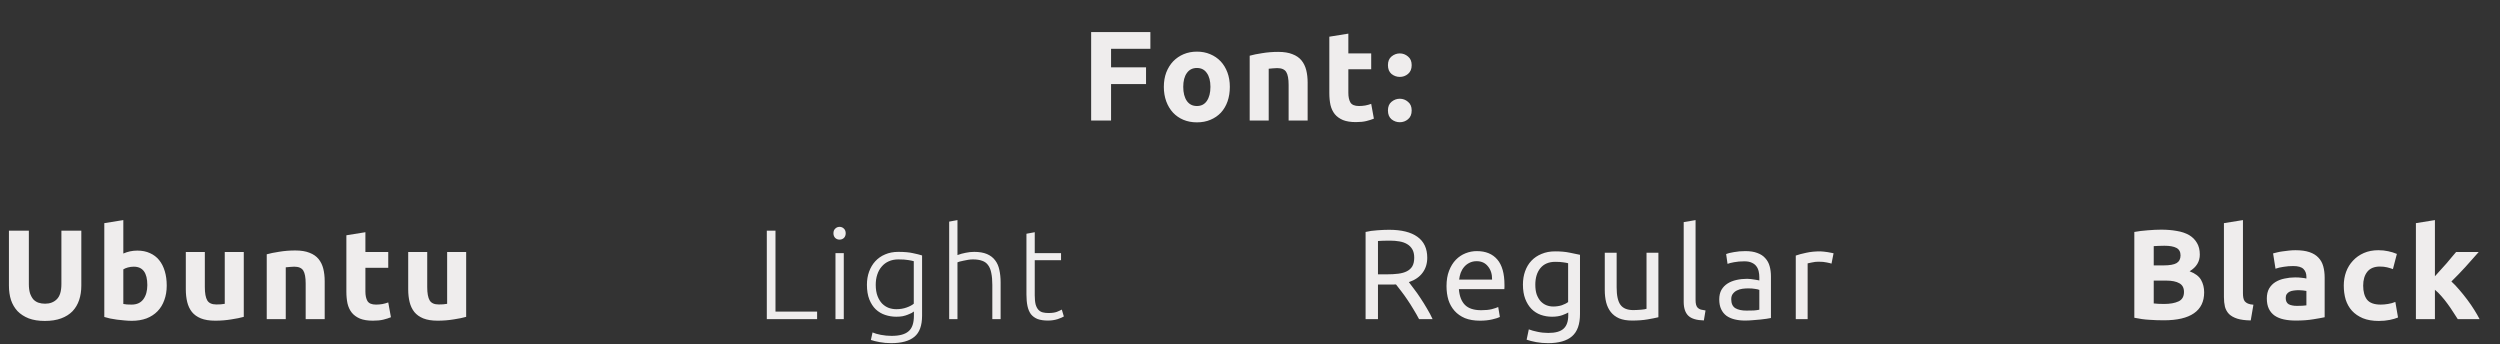
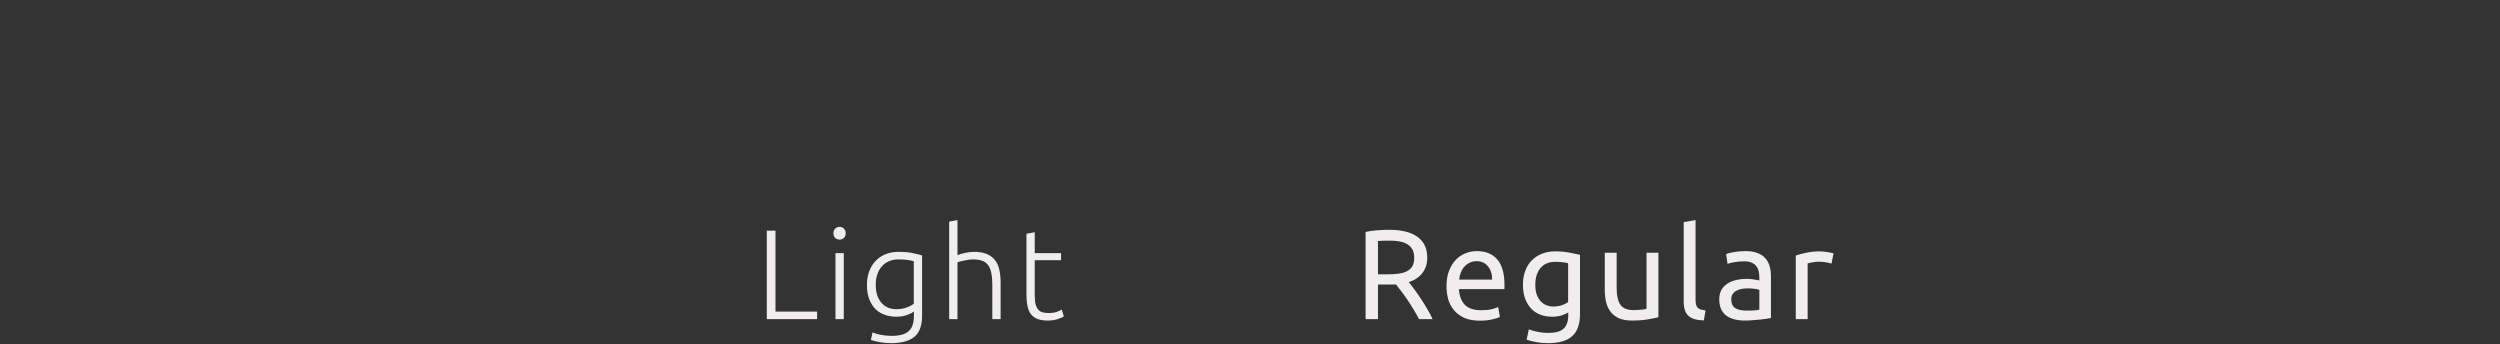
<svg xmlns="http://www.w3.org/2000/svg" width="705" height="97" viewBox="0 0 705 97" fill="none">
  <rect x="0" y="0" width="705" height="97" fill="#333333" stroke="none" />
-   <path d="M307.703 34V9.052H324.407V13.768H313.319V18.988H323.183V23.704H313.319V34H307.703ZM346.815 24.496C346.815 25.984 346.599 27.352 346.167 28.6C345.735 29.824 345.111 30.88 344.295 31.768C343.479 32.632 342.495 33.304 341.343 33.784C340.215 34.264 338.943 34.504 337.527 34.504C336.135 34.504 334.863 34.264 333.711 33.784C332.583 33.304 331.611 32.632 330.795 31.768C329.979 30.88 329.343 29.824 328.887 28.6C328.431 27.352 328.203 25.984 328.203 24.496C328.203 23.008 328.431 21.652 328.887 20.428C329.367 19.204 330.015 18.16 330.831 17.296C331.671 16.432 332.655 15.76 333.783 15.28C334.935 14.8 336.183 14.56 337.527 14.56C338.895 14.56 340.143 14.8 341.271 15.28C342.423 15.76 343.407 16.432 344.223 17.296C345.039 18.16 345.675 19.204 346.131 20.428C346.587 21.652 346.815 23.008 346.815 24.496ZM341.343 24.496C341.343 22.84 341.007 21.544 340.335 20.608C339.687 19.648 338.751 19.168 337.527 19.168C336.303 19.168 335.355 19.648 334.683 20.608C334.011 21.544 333.675 22.84 333.675 24.496C333.675 26.152 334.011 27.472 334.683 28.456C335.355 29.416 336.303 29.896 337.527 29.896C338.751 29.896 339.687 29.416 340.335 28.456C341.007 27.472 341.343 26.152 341.343 24.496ZM352.411 15.712C353.323 15.448 354.499 15.208 355.939 14.992C357.379 14.752 358.891 14.632 360.475 14.632C362.083 14.632 363.415 14.848 364.471 15.28C365.551 15.688 366.403 16.276 367.027 17.044C367.651 17.812 368.095 18.724 368.359 19.78C368.623 20.836 368.755 22.012 368.755 23.308V34H363.391V23.956C363.391 22.228 363.163 21.004 362.707 20.284C362.251 19.564 361.399 19.204 360.151 19.204C359.767 19.204 359.359 19.228 358.927 19.276C358.495 19.3 358.111 19.336 357.775 19.384V34H352.411V15.712ZM374.87 10.348L380.234 9.484V15.064H386.678V19.528H380.234V26.188C380.234 27.316 380.426 28.216 380.81 28.888C381.218 29.56 382.022 29.896 383.222 29.896C383.798 29.896 384.386 29.848 384.986 29.752C385.61 29.632 386.174 29.476 386.678 29.284L387.434 33.46C386.786 33.724 386.066 33.952 385.274 34.144C384.482 34.336 383.51 34.432 382.358 34.432C380.894 34.432 379.682 34.24 378.722 33.856C377.762 33.448 376.994 32.896 376.418 32.2C375.842 31.48 375.434 30.616 375.194 29.608C374.978 28.6 374.87 27.484 374.87 26.26V10.348ZM398.094 18.376C398.094 19.456 397.746 20.284 397.05 20.86C396.378 21.412 395.61 21.688 394.746 21.688C393.882 21.688 393.102 21.412 392.406 20.86C391.734 20.284 391.398 19.456 391.398 18.376C391.398 17.296 391.734 16.48 392.406 15.928C393.102 15.352 393.882 15.064 394.746 15.064C395.61 15.064 396.378 15.352 397.05 15.928C397.746 16.48 398.094 17.296 398.094 18.376ZM398.094 31.156C398.094 32.236 397.746 33.064 397.05 33.64C396.378 34.192 395.61 34.468 394.746 34.468C393.882 34.468 393.102 34.192 392.406 33.64C391.734 33.064 391.398 32.236 391.398 31.156C391.398 30.076 391.734 29.26 392.406 28.708C393.102 28.132 393.882 27.844 394.746 27.844C395.61 27.844 396.378 28.132 397.05 28.708C397.746 29.26 398.094 30.076 398.094 31.156Z" fill="#EFEDED" />
-   <path d="M12.636 90.504C10.884 90.504 9.372 90.264 8.1 89.784C6.828 89.28 5.772 88.596 4.932 87.732C4.116 86.844 3.504 85.8 3.096 84.6C2.712 83.376 2.52 82.032 2.52 80.568V65.052H8.136V80.1C8.136 81.108 8.244 81.972 8.46 82.692C8.7 83.388 9.012 83.964 9.396 84.42C9.804 84.852 10.284 85.164 10.836 85.356C11.412 85.548 12.036 85.644 12.708 85.644C14.076 85.644 15.18 85.224 16.02 84.384C16.884 83.544 17.316 82.116 17.316 80.1V65.052H22.932V80.568C22.932 82.032 22.728 83.376 22.32 84.6C21.912 85.824 21.288 86.88 20.448 87.768C19.608 88.632 18.54 89.304 17.244 89.784C15.948 90.264 14.412 90.504 12.636 90.504ZM41.545 80.388C41.545 76.932 40.273 75.204 37.729 75.204C37.177 75.204 36.625 75.276 36.073 75.42C35.545 75.564 35.113 75.744 34.777 75.96V85.716C35.041 85.764 35.377 85.812 35.785 85.86C36.193 85.884 36.637 85.896 37.117 85.896C38.581 85.896 39.685 85.392 40.429 84.384C41.173 83.376 41.545 82.044 41.545 80.388ZM47.017 80.532C47.017 82.044 46.789 83.412 46.333 84.636C45.901 85.86 45.265 86.904 44.425 87.768C43.585 88.632 42.553 89.304 41.329 89.784C40.105 90.24 38.713 90.468 37.153 90.468C36.505 90.468 35.821 90.432 35.101 90.36C34.405 90.312 33.709 90.24 33.013 90.144C32.341 90.048 31.693 89.94 31.069 89.82C30.445 89.676 29.893 89.532 29.413 89.388V62.928L34.777 62.064V71.496C35.377 71.232 36.001 71.028 36.649 70.884C37.297 70.74 37.993 70.668 38.737 70.668C40.081 70.668 41.269 70.908 42.301 71.388C43.333 71.844 44.197 72.504 44.893 73.368C45.589 74.232 46.117 75.276 46.477 76.5C46.837 77.7 47.017 79.044 47.017 80.532ZM68.744 89.352C67.832 89.616 66.656 89.856 65.216 90.072C63.776 90.312 62.264 90.432 60.68 90.432C59.072 90.432 57.728 90.216 56.648 89.784C55.592 89.352 54.752 88.752 54.128 87.984C53.504 87.192 53.06 86.256 52.796 85.176C52.532 84.096 52.4 82.908 52.4 81.612V71.064H57.764V80.964C57.764 82.692 57.992 83.94 58.448 84.708C58.904 85.476 59.756 85.86 61.004 85.86C61.388 85.86 61.796 85.848 62.228 85.824C62.66 85.776 63.044 85.728 63.38 85.68V71.064H68.744V89.352ZM75.219 71.712C76.131 71.448 77.307 71.208 78.747 70.992C80.187 70.752 81.699 70.632 83.283 70.632C84.891 70.632 86.223 70.848 87.279 71.28C88.359 71.688 89.211 72.276 89.835 73.044C90.459 73.812 90.903 74.724 91.167 75.78C91.431 76.836 91.563 78.012 91.563 79.308V90H86.199V79.956C86.199 78.228 85.971 77.004 85.515 76.284C85.059 75.564 84.207 75.204 82.959 75.204C82.575 75.204 82.167 75.228 81.735 75.276C81.303 75.3 80.919 75.336 80.583 75.384V90H75.219V71.712ZM97.678 66.348L103.042 65.484V71.064H109.486V75.528H103.042V82.188C103.042 83.316 103.234 84.216 103.618 84.888C104.026 85.56 104.83 85.896 106.03 85.896C106.606 85.896 107.194 85.848 107.794 85.752C108.418 85.632 108.982 85.476 109.486 85.284L110.242 89.46C109.594 89.724 108.874 89.952 108.082 90.144C107.29 90.336 106.318 90.432 105.166 90.432C103.702 90.432 102.49 90.24 101.53 89.856C100.57 89.448 99.802 88.896 99.226 88.2C98.65 87.48 98.242 86.616 98.002 85.608C97.786 84.6 97.678 83.484 97.678 82.26V66.348ZM131.458 89.352C130.546 89.616 129.37 89.856 127.93 90.072C126.49 90.312 124.978 90.432 123.394 90.432C121.786 90.432 120.442 90.216 119.362 89.784C118.306 89.352 117.466 88.752 116.842 87.984C116.218 87.192 115.774 86.256 115.51 85.176C115.246 84.096 115.114 82.908 115.114 81.612V71.064H120.478V80.964C120.478 82.692 120.706 83.94 121.162 84.708C121.618 85.476 122.47 85.86 123.718 85.86C124.102 85.86 124.51 85.848 124.942 85.824C125.374 85.776 125.758 85.728 126.094 85.68V71.064H131.458V89.352Z" fill="#EFEDED" />
  <path d="M230.424 87.876V90H216.24V65.052H218.688V87.876H230.424ZM237.946 90H235.606V71.388H237.946V90ZM238.486 65.772C238.486 66.324 238.318 66.768 237.982 67.104C237.646 67.416 237.238 67.572 236.758 67.572C236.278 67.572 235.87 67.416 235.534 67.104C235.198 66.768 235.03 66.324 235.03 65.772C235.03 65.22 235.198 64.788 235.534 64.476C235.87 64.14 236.278 63.972 236.758 63.972C237.238 63.972 237.646 64.14 237.982 64.476C238.318 64.788 238.486 65.22 238.486 65.772ZM257.721 87.84C257.577 87.96 257.361 88.104 257.073 88.272C256.785 88.416 256.425 88.572 255.993 88.74C255.585 88.908 255.105 89.052 254.553 89.172C254.025 89.268 253.425 89.316 252.753 89.316C251.673 89.316 250.629 89.148 249.621 88.812C248.613 88.476 247.725 87.948 246.957 87.228C246.213 86.508 245.613 85.584 245.157 84.456C244.701 83.304 244.473 81.912 244.473 80.28C244.473 78.96 244.677 77.736 245.085 76.608C245.493 75.48 246.069 74.508 246.813 73.692C247.581 72.852 248.505 72.204 249.585 71.748C250.689 71.268 251.925 71.028 253.293 71.028C255.021 71.028 256.401 71.148 257.433 71.388C258.489 71.604 259.353 71.82 260.025 72.036V89.028C260.025 91.812 259.305 93.792 257.865 94.968C256.425 96.168 254.253 96.768 251.349 96.768C250.149 96.768 249.057 96.672 248.073 96.48C247.113 96.312 246.285 96.108 245.589 95.868L246.057 93.744C246.633 94.008 247.413 94.236 248.397 94.428C249.405 94.62 250.413 94.716 251.421 94.716C253.629 94.716 255.225 94.284 256.209 93.42C257.217 92.58 257.721 91.128 257.721 89.064V87.84ZM257.685 73.656C257.277 73.536 256.749 73.428 256.101 73.332C255.453 73.212 254.529 73.152 253.329 73.152C252.321 73.152 251.421 73.332 250.629 73.692C249.861 74.028 249.201 74.52 248.649 75.168C248.097 75.792 247.677 76.548 247.389 77.436C247.101 78.3 246.957 79.26 246.957 80.316C246.957 81.54 247.125 82.596 247.461 83.484C247.797 84.348 248.229 85.056 248.757 85.608C249.309 86.16 249.933 86.568 250.629 86.832C251.325 87.072 252.033 87.192 252.753 87.192C253.809 87.192 254.769 87.036 255.633 86.724C256.521 86.412 257.205 86.052 257.685 85.644V73.656ZM267.666 90V62.496L270.006 62.064V71.928C270.774 71.64 271.554 71.424 272.346 71.28C273.138 71.112 273.93 71.028 274.722 71.028C276.162 71.028 277.362 71.232 278.322 71.64C279.282 72.048 280.05 72.636 280.626 73.404C281.202 74.148 281.598 75.048 281.814 76.104C282.054 77.16 282.174 78.324 282.174 79.596V90H279.834V80.352C279.834 79.032 279.738 77.916 279.546 77.004C279.378 76.092 279.078 75.348 278.646 74.772C278.238 74.196 277.686 73.788 276.99 73.548C276.294 73.284 275.418 73.152 274.362 73.152C273.954 73.152 273.51 73.188 273.03 73.26C272.574 73.332 272.142 73.416 271.734 73.512C271.326 73.584 270.954 73.668 270.618 73.764C270.306 73.86 270.102 73.932 270.006 73.98V90H267.666ZM291.798 71.388H299.214V73.368H291.798V83.268C291.798 84.324 291.882 85.188 292.05 85.86C292.242 86.508 292.506 87.012 292.842 87.372C293.178 87.732 293.586 87.972 294.066 88.092C294.546 88.212 295.074 88.272 295.65 88.272C296.634 88.272 297.426 88.164 298.026 87.948C298.626 87.708 299.094 87.492 299.43 87.3L300.006 89.244C299.67 89.46 299.082 89.712 298.242 90C297.402 90.264 296.49 90.396 295.506 90.396C294.354 90.396 293.382 90.252 292.59 89.964C291.822 89.652 291.198 89.196 290.718 88.596C290.262 87.972 289.938 87.204 289.746 86.292C289.554 85.38 289.458 84.3 289.458 83.052V65.916L291.798 65.484V71.388Z" fill="#EFEDED" />
  <path d="M397.3 79.56C397.684 80.04 398.164 80.676 398.74 81.468C399.34 82.236 399.952 83.1 400.576 84.06C401.2 84.996 401.812 85.98 402.412 87.012C403.036 88.044 403.564 89.04 403.996 90H400.18C399.7 89.088 399.172 88.164 398.596 87.228C398.044 86.292 397.48 85.404 396.904 84.564C396.328 83.7 395.752 82.896 395.176 82.152C394.624 81.408 394.12 80.76 393.664 80.208C393.352 80.232 393.028 80.244 392.692 80.244C392.38 80.244 392.056 80.244 391.72 80.244H388.588V90H385.096V65.412C386.08 65.172 387.172 65.016 388.372 64.944C389.596 64.848 390.712 64.8 391.72 64.8C395.224 64.8 397.888 65.46 399.712 66.78C401.56 68.1 402.484 70.068 402.484 72.684C402.484 74.34 402.04 75.756 401.152 76.932C400.288 78.108 399.004 78.984 397.3 79.56ZM392.008 67.86C390.52 67.86 389.38 67.896 388.588 67.968V77.364H391.072C392.272 77.364 393.352 77.304 394.312 77.184C395.272 77.064 396.076 76.836 396.724 76.5C397.396 76.164 397.912 75.696 398.272 75.096C398.632 74.472 398.812 73.656 398.812 72.648C398.812 71.712 398.632 70.932 398.272 70.308C397.912 69.684 397.42 69.192 396.796 68.832C396.196 68.472 395.476 68.22 394.636 68.076C393.82 67.932 392.944 67.86 392.008 67.86ZM407.917 80.676C407.917 79.02 408.157 77.58 408.637 76.356C409.117 75.108 409.753 74.076 410.545 73.26C411.337 72.444 412.249 71.832 413.281 71.424C414.313 71.016 415.369 70.812 416.449 70.812C418.969 70.812 420.901 71.604 422.245 73.188C423.589 74.748 424.261 77.136 424.261 80.352C424.261 80.496 424.261 80.688 424.261 80.928C424.261 81.144 424.249 81.348 424.225 81.54H411.409C411.553 83.484 412.117 84.96 413.101 85.968C414.085 86.976 415.621 87.48 417.709 87.48C418.885 87.48 419.869 87.384 420.661 87.192C421.477 86.976 422.089 86.772 422.497 86.58L422.965 89.388C422.557 89.604 421.837 89.832 420.805 90.072C419.797 90.312 418.645 90.432 417.349 90.432C415.717 90.432 414.301 90.192 413.101 89.712C411.925 89.208 410.953 88.524 410.185 87.66C409.417 86.796 408.841 85.776 408.457 84.6C408.097 83.4 407.917 82.092 407.917 80.676ZM420.769 78.84C420.793 77.328 420.409 76.092 419.617 75.132C418.849 74.148 417.781 73.656 416.413 73.656C415.645 73.656 414.961 73.812 414.361 74.124C413.785 74.412 413.293 74.796 412.885 75.276C412.477 75.756 412.153 76.308 411.913 76.932C411.697 77.556 411.553 78.192 411.481 78.84H420.769ZM442.246 88.128C441.958 88.32 441.394 88.572 440.554 88.884C439.738 89.172 438.778 89.316 437.674 89.316C436.546 89.316 435.478 89.136 434.47 88.776C433.486 88.416 432.622 87.864 431.878 87.12C431.134 86.352 430.546 85.404 430.114 84.276C429.682 83.148 429.466 81.804 429.466 80.244C429.466 78.876 429.67 77.628 430.078 76.5C430.486 75.348 431.074 74.364 431.842 73.548C432.634 72.708 433.594 72.06 434.722 71.604C435.85 71.124 437.122 70.884 438.538 70.884C440.098 70.884 441.454 71.004 442.606 71.244C443.782 71.46 444.766 71.664 445.558 71.856V88.56C445.558 91.44 444.814 93.528 443.326 94.824C441.838 96.12 439.582 96.768 436.558 96.768C435.382 96.768 434.266 96.672 433.21 96.48C432.178 96.288 431.278 96.06 430.51 95.796L431.122 92.88C431.794 93.144 432.61 93.372 433.57 93.564C434.554 93.78 435.574 93.888 436.63 93.888C438.622 93.888 440.05 93.492 440.914 92.7C441.802 91.908 442.246 90.648 442.246 88.92V88.128ZM442.21 74.232C441.874 74.136 441.418 74.052 440.842 73.98C440.29 73.884 439.534 73.836 438.574 73.836C436.774 73.836 435.382 74.424 434.398 75.6C433.438 76.776 432.958 78.336 432.958 80.28C432.958 81.36 433.09 82.284 433.354 83.052C433.642 83.82 434.014 84.456 434.47 84.96C434.95 85.464 435.49 85.836 436.09 86.076C436.714 86.316 437.35 86.436 437.998 86.436C438.886 86.436 439.702 86.316 440.446 86.076C441.19 85.812 441.778 85.512 442.21 85.176V74.232ZM467.667 89.46C466.899 89.652 465.879 89.856 464.607 90.072C463.359 90.288 461.907 90.396 460.251 90.396C458.811 90.396 457.599 90.192 456.614 89.784C455.631 89.352 454.839 88.752 454.238 87.984C453.638 87.216 453.206 86.316 452.942 85.284C452.678 84.228 452.546 83.064 452.546 81.792V71.28H455.895V81.072C455.895 83.352 456.255 84.984 456.975 85.968C457.695 86.952 458.907 87.444 460.61 87.444C460.971 87.444 461.343 87.432 461.727 87.408C462.111 87.384 462.471 87.36 462.807 87.336C463.143 87.288 463.443 87.252 463.706 87.228C463.995 87.18 464.199 87.132 464.319 87.084V71.28H467.667V89.46ZM480.49 90.36C478.426 90.312 476.962 89.868 476.098 89.028C475.234 88.188 474.802 86.88 474.802 85.104V62.64L478.15 62.064V84.564C478.15 85.116 478.198 85.572 478.294 85.932C478.39 86.292 478.546 86.58 478.762 86.796C478.978 87.012 479.266 87.18 479.626 87.3C479.986 87.396 480.43 87.48 480.958 87.552L480.49 90.36ZM492.494 87.588C493.286 87.588 493.982 87.576 494.582 87.552C495.206 87.504 495.722 87.432 496.13 87.336V81.756C495.89 81.636 495.494 81.54 494.942 81.468C494.414 81.372 493.766 81.324 492.998 81.324C492.494 81.324 491.954 81.36 491.378 81.432C490.826 81.504 490.31 81.66 489.83 81.9C489.374 82.116 488.99 82.428 488.678 82.836C488.366 83.22 488.21 83.736 488.21 84.384C488.21 85.584 488.594 86.424 489.362 86.904C490.13 87.36 491.174 87.588 492.494 87.588ZM492.206 70.812C493.55 70.812 494.678 70.992 495.59 71.352C496.526 71.688 497.27 72.18 497.822 72.828C498.398 73.452 498.806 74.208 499.046 75.096C499.286 75.96 499.406 76.92 499.406 77.976V89.676C499.118 89.724 498.71 89.796 498.182 89.892C497.678 89.964 497.102 90.036 496.454 90.108C495.806 90.18 495.098 90.24 494.33 90.288C493.586 90.36 492.842 90.396 492.098 90.396C491.042 90.396 490.07 90.288 489.182 90.072C488.294 89.856 487.526 89.52 486.878 89.064C486.23 88.584 485.726 87.96 485.366 87.192C485.006 86.424 484.826 85.5 484.826 84.42C484.826 83.388 485.03 82.5 485.438 81.756C485.87 81.012 486.446 80.412 487.166 79.956C487.886 79.5 488.726 79.164 489.686 78.948C490.646 78.732 491.654 78.624 492.71 78.624C493.046 78.624 493.394 78.648 493.754 78.696C494.114 78.72 494.45 78.768 494.762 78.84C495.098 78.888 495.386 78.936 495.626 78.984C495.866 79.032 496.034 79.068 496.13 79.092V78.156C496.13 77.604 496.07 77.064 495.95 76.536C495.83 75.984 495.614 75.504 495.302 75.096C494.99 74.664 494.558 74.328 494.006 74.088C493.478 73.824 492.782 73.692 491.918 73.692C490.814 73.692 489.842 73.776 489.002 73.944C488.186 74.088 487.574 74.244 487.166 74.412L486.77 71.64C487.202 71.448 487.922 71.268 488.93 71.1C489.938 70.908 491.03 70.812 492.206 70.812ZM513.319 70.884C513.607 70.884 513.931 70.908 514.291 70.956C514.675 70.98 515.047 71.028 515.407 71.1C515.767 71.148 516.091 71.208 516.379 71.28C516.691 71.328 516.919 71.376 517.063 71.424L516.487 74.34C516.223 74.244 515.779 74.136 515.155 74.016C514.555 73.872 513.775 73.8 512.815 73.8C512.191 73.8 511.567 73.872 510.943 74.016C510.343 74.136 509.947 74.22 509.755 74.268V90H506.407V72.072C507.199 71.784 508.183 71.52 509.359 71.28C510.535 71.016 511.855 70.884 513.319 70.884Z" fill="#EFEDED" />
-   <path d="M610.196 90.324C608.828 90.324 607.46 90.276 606.092 90.18C604.748 90.108 603.344 89.916 601.88 89.604V65.412C603.032 65.196 604.292 65.04 605.66 64.944C607.028 64.824 608.3 64.764 609.476 64.764C611.06 64.764 612.512 64.884 613.832 65.124C615.176 65.34 616.328 65.724 617.288 66.276C618.248 66.828 618.992 67.56 619.52 68.472C620.072 69.36 620.348 70.464 620.348 71.784C620.348 73.776 619.388 75.348 617.468 76.5C619.052 77.1 620.132 77.916 620.708 78.948C621.284 79.98 621.572 81.144 621.572 82.44C621.572 85.056 620.612 87.024 618.692 88.344C616.796 89.664 613.964 90.324 610.196 90.324ZM607.352 79.128V85.572C607.76 85.62 608.204 85.656 608.684 85.68C609.164 85.704 609.692 85.716 610.268 85.716C611.948 85.716 613.304 85.476 614.336 84.996C615.368 84.516 615.884 83.628 615.884 82.332C615.884 81.18 615.452 80.364 614.588 79.884C613.724 79.38 612.488 79.128 610.88 79.128H607.352ZM607.352 74.844H610.088C611.816 74.844 613.052 74.628 613.796 74.196C614.54 73.74 614.912 73.02 614.912 72.036C614.912 71.028 614.528 70.32 613.76 69.912C612.992 69.504 611.864 69.3 610.376 69.3C609.896 69.3 609.38 69.312 608.828 69.336C608.276 69.336 607.784 69.36 607.352 69.408V74.844ZM634.708 90.36C633.148 90.336 631.876 90.168 630.892 89.856C629.932 89.544 629.164 89.112 628.588 88.56C628.036 87.984 627.652 87.3 627.436 86.508C627.244 85.692 627.148 84.78 627.148 83.772V62.928L632.512 62.064V82.692C632.512 83.172 632.548 83.604 632.62 83.988C632.692 84.372 632.824 84.696 633.016 84.96C633.232 85.224 633.532 85.44 633.916 85.608C634.3 85.776 634.816 85.884 635.464 85.932L634.708 90.36ZM647.741 86.256C648.269 86.256 648.773 86.244 649.253 86.22C649.733 86.196 650.117 86.16 650.405 86.112V82.044C650.189 81.996 649.865 81.948 649.433 81.9C649.001 81.852 648.605 81.828 648.245 81.828C647.741 81.828 647.261 81.864 646.805 81.936C646.373 81.984 645.989 82.092 645.653 82.26C645.317 82.428 645.053 82.656 644.861 82.944C644.669 83.232 644.573 83.592 644.573 84.024C644.573 84.864 644.849 85.452 645.401 85.788C645.977 86.1 646.757 86.256 647.741 86.256ZM647.309 70.56C648.893 70.56 650.213 70.74 651.269 71.1C652.325 71.46 653.165 71.976 653.789 72.648C654.437 73.32 654.893 74.136 655.157 75.096C655.421 76.056 655.553 77.124 655.553 78.3V89.46C654.785 89.628 653.717 89.82 652.349 90.036C650.981 90.276 649.325 90.396 647.381 90.396C646.157 90.396 645.041 90.288 644.033 90.072C643.049 89.856 642.197 89.508 641.477 89.028C640.757 88.524 640.205 87.876 639.821 87.084C639.437 86.292 639.245 85.32 639.245 84.168C639.245 83.064 639.461 82.128 639.893 81.36C640.349 80.592 640.949 79.98 641.693 79.524C642.437 79.068 643.289 78.744 644.249 78.552C645.209 78.336 646.205 78.228 647.237 78.228C647.933 78.228 648.545 78.264 649.073 78.336C649.625 78.384 650.069 78.456 650.405 78.552V78.048C650.405 77.136 650.129 76.404 649.577 75.852C649.025 75.3 648.065 75.024 646.697 75.024C645.785 75.024 644.885 75.096 643.997 75.24C643.109 75.36 642.341 75.54 641.693 75.78L641.009 71.46C641.321 71.364 641.705 71.268 642.161 71.172C642.641 71.052 643.157 70.956 643.709 70.884C644.261 70.788 644.837 70.716 645.437 70.668C646.061 70.596 646.685 70.56 647.309 70.56ZM660.944 80.532C660.944 79.164 661.16 77.88 661.592 76.68C662.048 75.456 662.696 74.4 663.536 73.512C664.376 72.6 665.396 71.88 666.596 71.352C667.796 70.824 669.164 70.56 670.7 70.56C671.708 70.56 672.632 70.656 673.472 70.848C674.312 71.016 675.128 71.268 675.92 71.604L674.804 75.888C674.3 75.696 673.748 75.528 673.148 75.384C672.548 75.24 671.876 75.168 671.132 75.168C669.548 75.168 668.36 75.66 667.568 76.644C666.8 77.628 666.416 78.924 666.416 80.532C666.416 82.236 666.776 83.556 667.496 84.492C668.24 85.428 669.524 85.896 671.348 85.896C671.996 85.896 672.692 85.836 673.436 85.716C674.18 85.596 674.864 85.404 675.488 85.14L676.244 89.532C675.62 89.796 674.84 90.024 673.904 90.216C672.968 90.408 671.936 90.504 670.808 90.504C669.08 90.504 667.592 90.252 666.344 89.748C665.096 89.22 664.064 88.512 663.248 87.624C662.456 86.736 661.868 85.692 661.484 84.492C661.124 83.268 660.944 81.948 660.944 80.532ZM686.648 77.904C687.176 77.328 687.716 76.728 688.268 76.104C688.844 75.48 689.396 74.868 689.924 74.268C690.452 73.644 690.944 73.056 691.4 72.504C691.88 71.952 692.288 71.472 692.624 71.064H698.996C697.724 72.528 696.476 73.932 695.252 75.276C694.052 76.596 692.732 77.964 691.292 79.38C692.012 80.028 692.756 80.808 693.524 81.72C694.292 82.608 695.036 83.532 695.756 84.492C696.476 85.452 697.136 86.412 697.736 87.372C698.336 88.332 698.84 89.208 699.248 90H693.092C692.708 89.376 692.264 88.692 691.76 87.948C691.28 87.18 690.764 86.424 690.212 85.68C689.66 84.912 689.072 84.18 688.448 83.484C687.848 82.788 687.248 82.2 686.648 81.72V90H681.284V62.928L686.648 62.064V77.904Z" fill="#EFEDED" />
</svg>